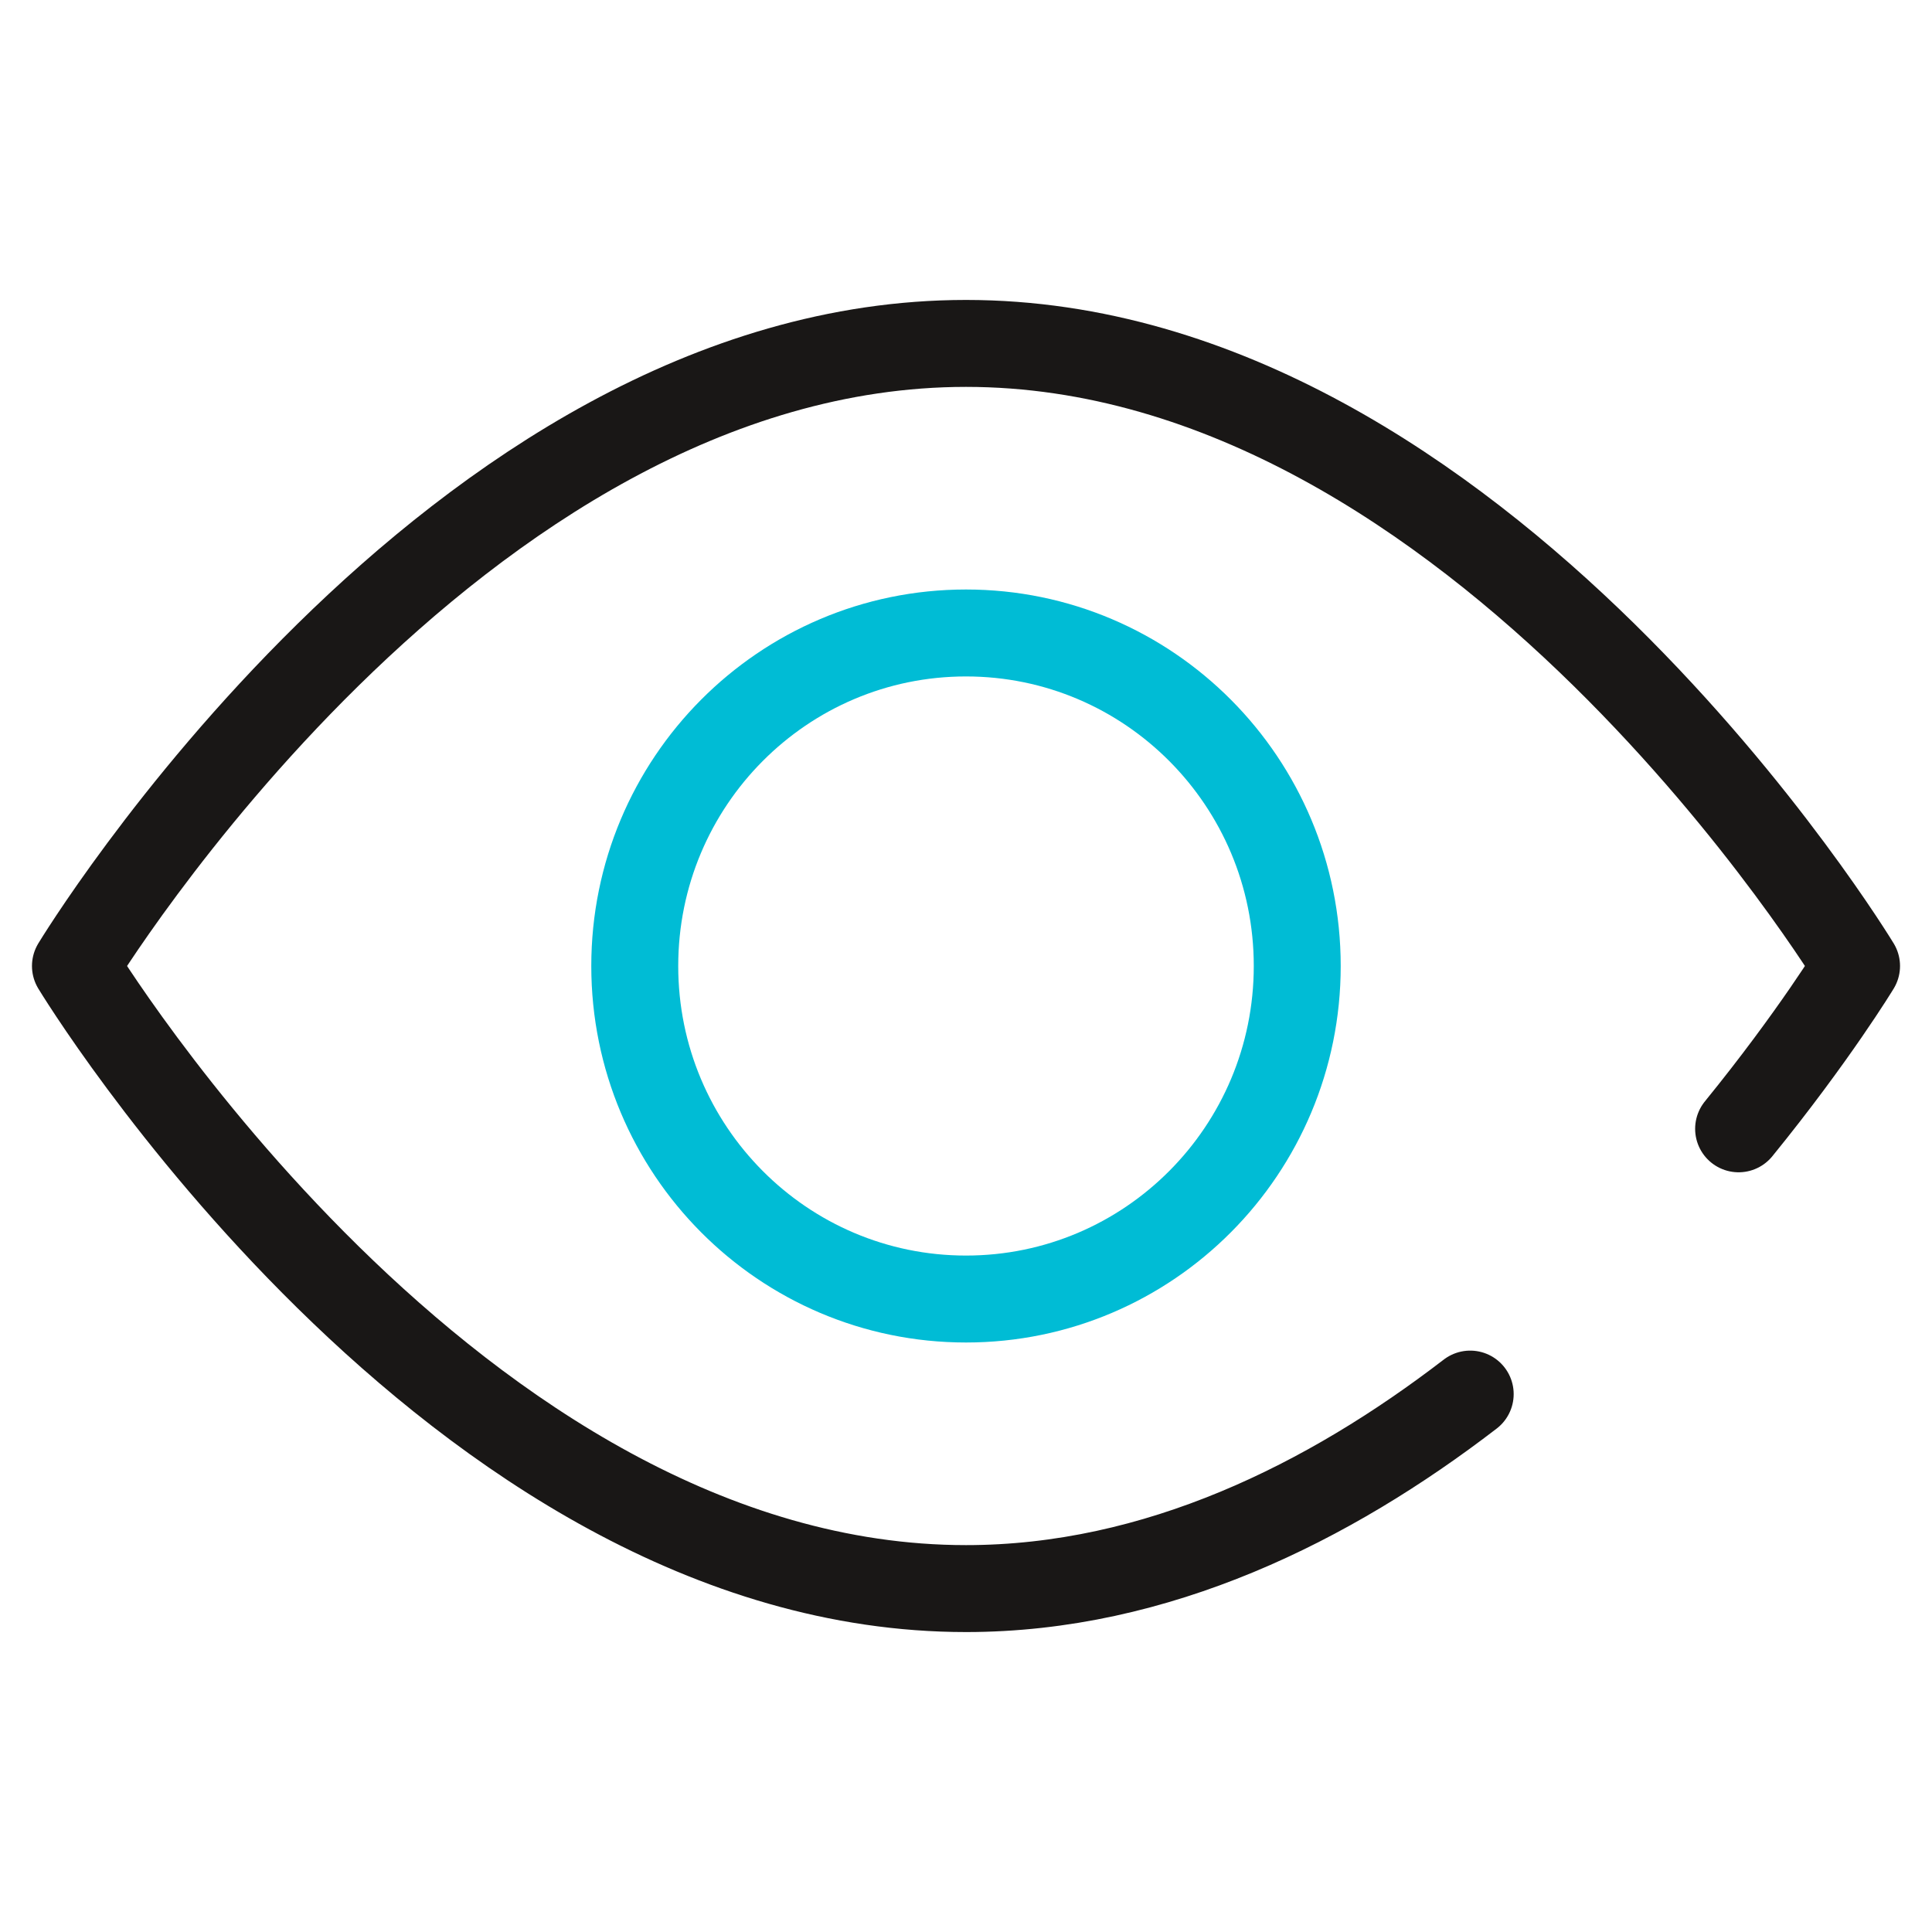
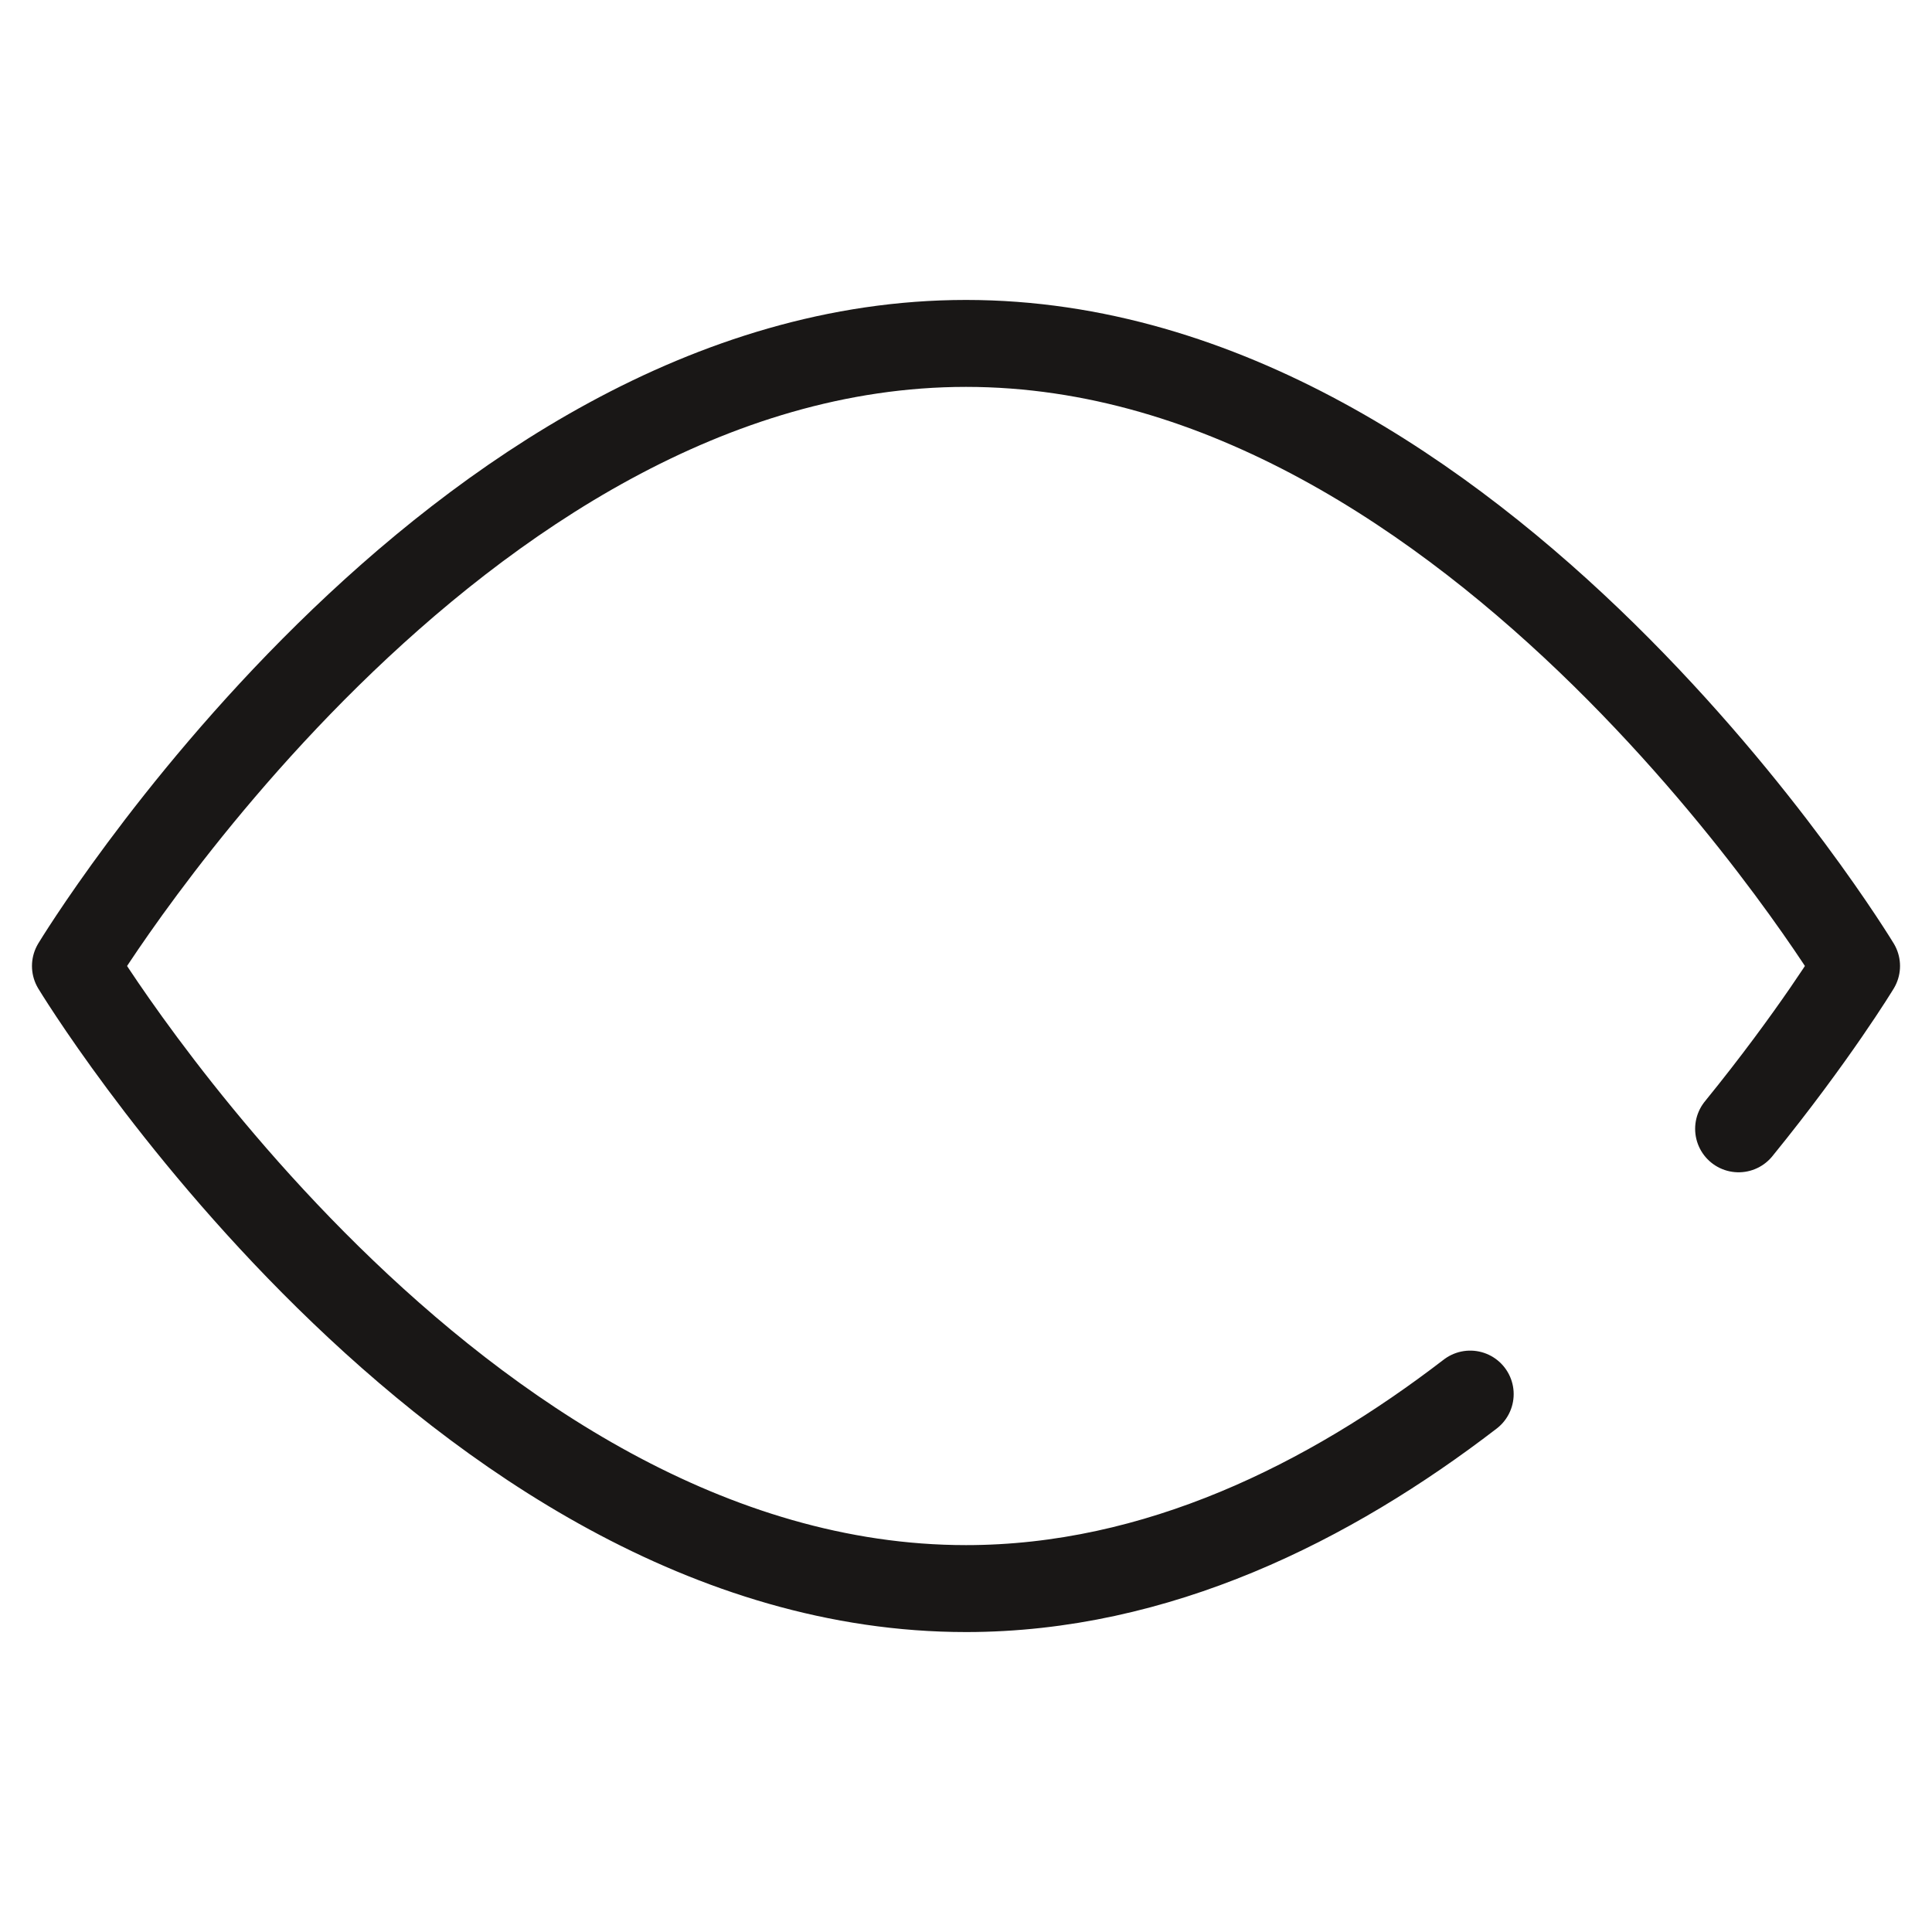
<svg xmlns="http://www.w3.org/2000/svg" width="40" height="40" viewBox="0 0 40 40" fill="none">
-   <path d="M20 26.895C23.788 26.895 26.858 23.808 26.858 20C26.858 16.192 23.788 13.105 20 13.105C16.212 13.105 13.142 16.192 13.142 20C13.142 23.808 16.212 26.895 20 26.895Z" stroke="#00BCD5" stroke-width="1.8" stroke-miterlimit="10" stroke-linecap="round" stroke-linejoin="round" />
  <path d="M35.996 23.371C37.561 21.447 38.438 20 38.438 20C38.438 20 30.633 7.11 20 7.11C9.367 7.11 1.562 20 1.562 20C1.562 20 9.367 32.89 20 32.89C23.957 32.89 27.522 31.105 30.439 28.863" stroke="#191716" stroke-width="1.8" stroke-miterlimit="10" stroke-linecap="round" stroke-linejoin="round" />
</svg>